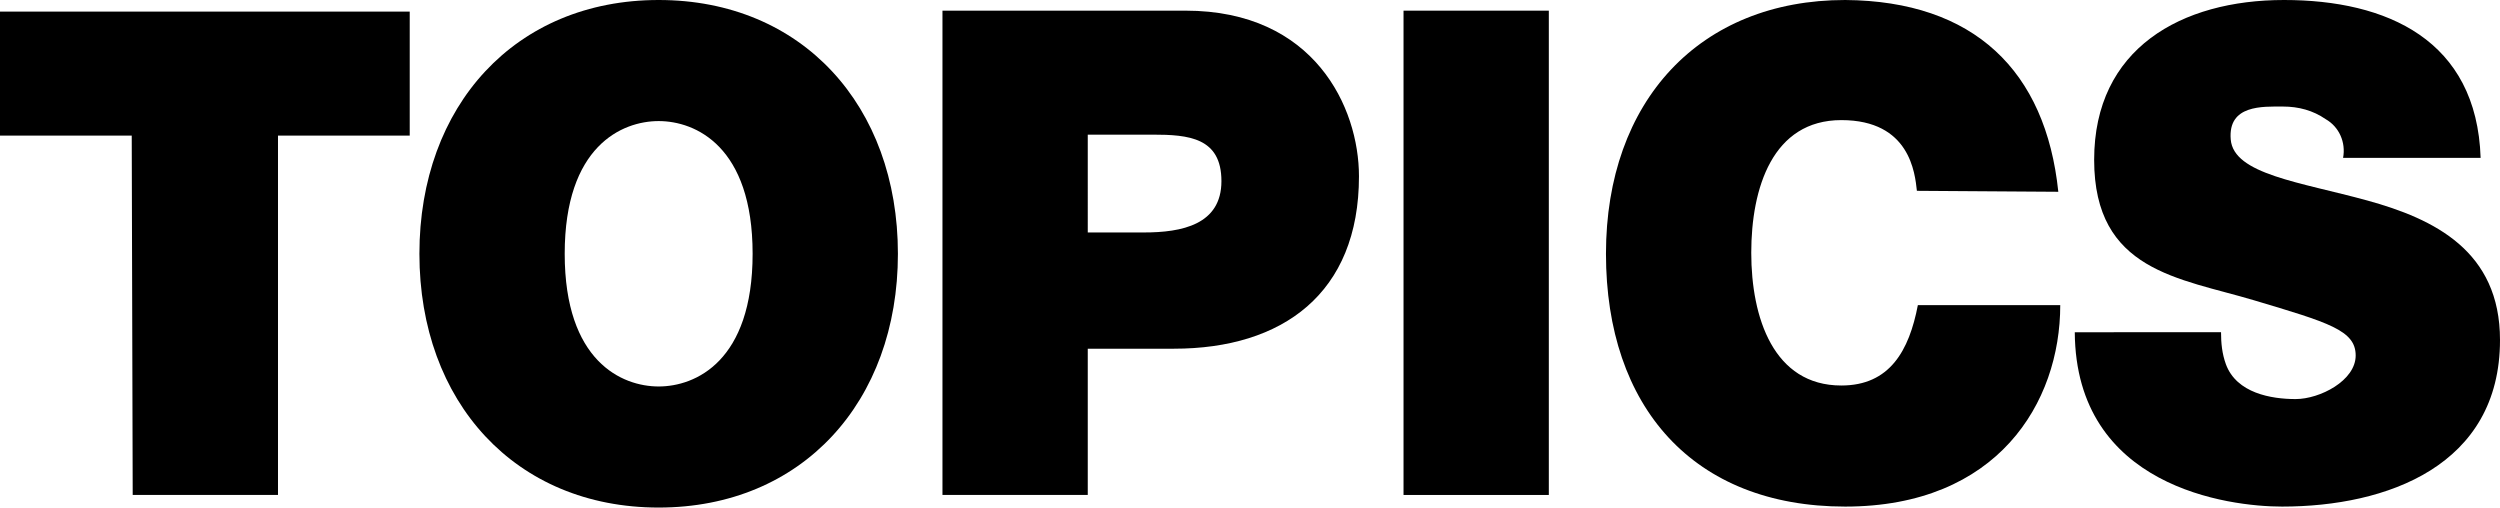
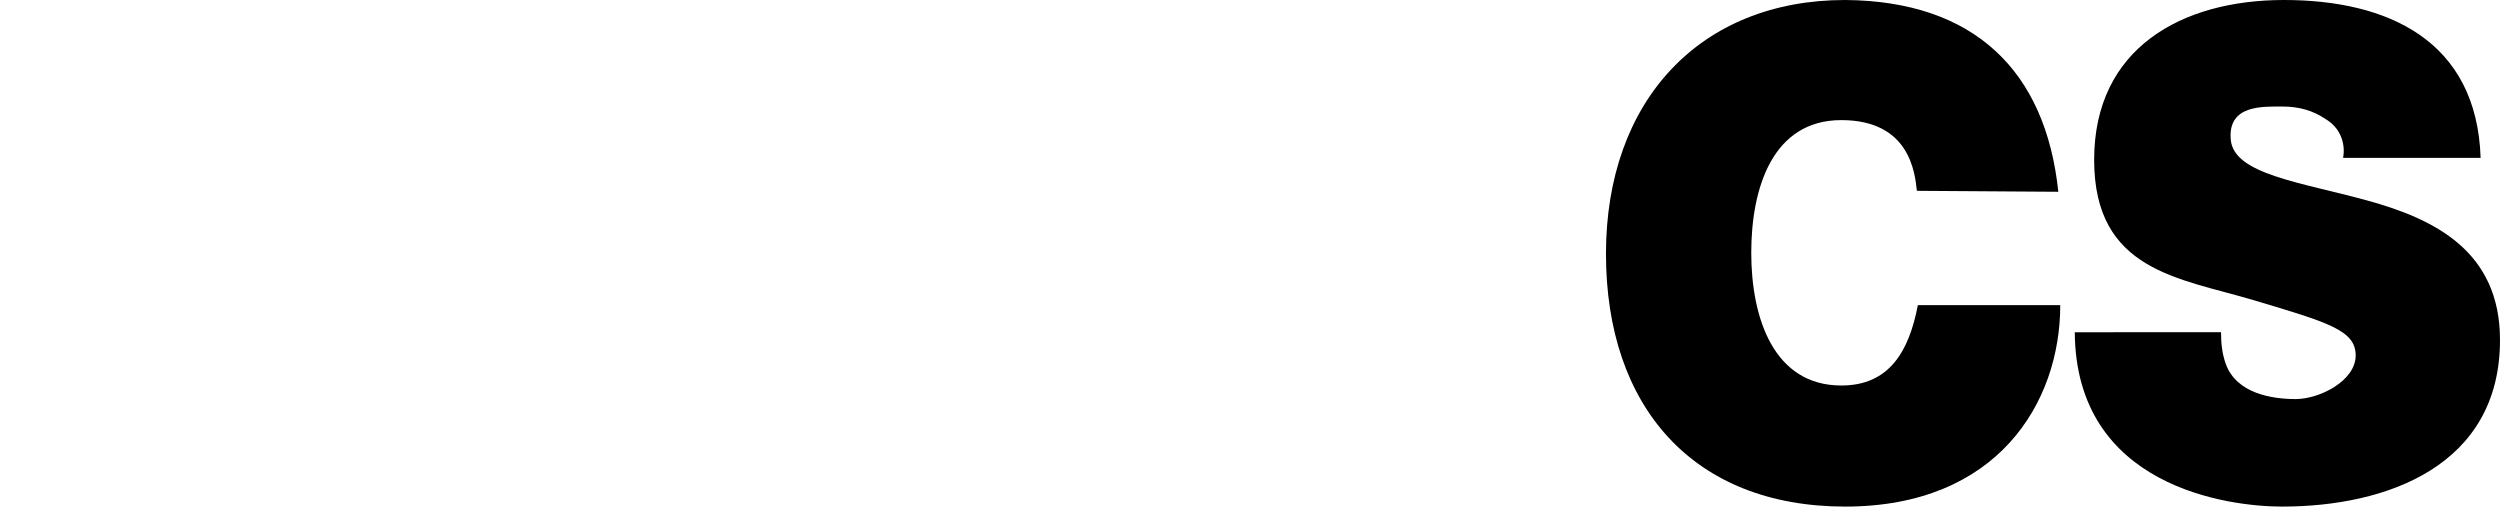
<svg xmlns="http://www.w3.org/2000/svg" version="1.1" id="ttl_page" x="0px" y="0px" viewBox="0 0 258.1 52.4" style="enable-background:new 0 0 258.1 52.4;" xml:space="preserve">
  <title>ttl_page</title>
-   <path d="M13.7,51.1h15V14h13.6V1.2H0V14h13.6L13.7,51.1z" />
-   <path d="M43.3,26.2c0,15.3,9.9,26.2,24.7,26.2c14.8,0,24.7-10.9,24.7-26.2S82.8,0,68,0S43.3,10.9,43.3,26.2z M58.3,26.2  c0-11.1,5.9-13.7,9.7-13.7s9.7,2.6,9.7,13.7S71.8,39.9,68,39.9S58.3,37.3,58.3,26.2z" />
-   <path d="M97.3,51.1h15V36h8.9c11.2,0,19.1-5.7,19.1-17.8c0-7.1-4.6-17.1-17.9-17.1H97.3V51.1z M112.3,13.9h6.7  c3.7,0,7.1,0.3,7.1,4.8s-4.1,5.3-8,5.3h-5.8V13.9z" />
-   <path d="M144.9,51.1h15v-50h-15V51.1z" />
  <path d="M212.5,19.8c-1.3-12.5-8.7-19.7-22-19.8c-15,0-24.7,10.4-24.7,26.2s9,26.1,24.7,26.1s22.2-10.7,22.2-20.8H198  c-0.9,4.7-2.9,8.3-7.9,8.3c-7,0-9.3-7-9.3-13.7s2.2-13.7,9.3-13.7s7.6,5.5,7.8,7.3L212.5,19.8z" />
  <path d="M214.2,34.3c0.1,16,15.9,18,21.4,18c10.8,0,22.5-4.2,22.5-17.2c0-9.2-6.8-12.5-13.7-14.4s-13.8-2.7-14.1-6.3  s3.3-3.4,5.4-3.4c1.6,0,3.1,0.4,4.4,1.3c1.4,0.8,2.1,2.4,1.8,4h14.2C255.7,4.1,246.4,0,235.8,0s-19.6,5-19.6,16.5  c0,11.5,8.8,12.2,16.5,14.5s10.5,3.1,10.5,5.7s-3.7,4.5-6.2,4.5s-6.1-0.6-7.2-3.6c-0.4-1.1-0.5-2.2-0.5-3.3L214.2,34.3z" />
</svg>